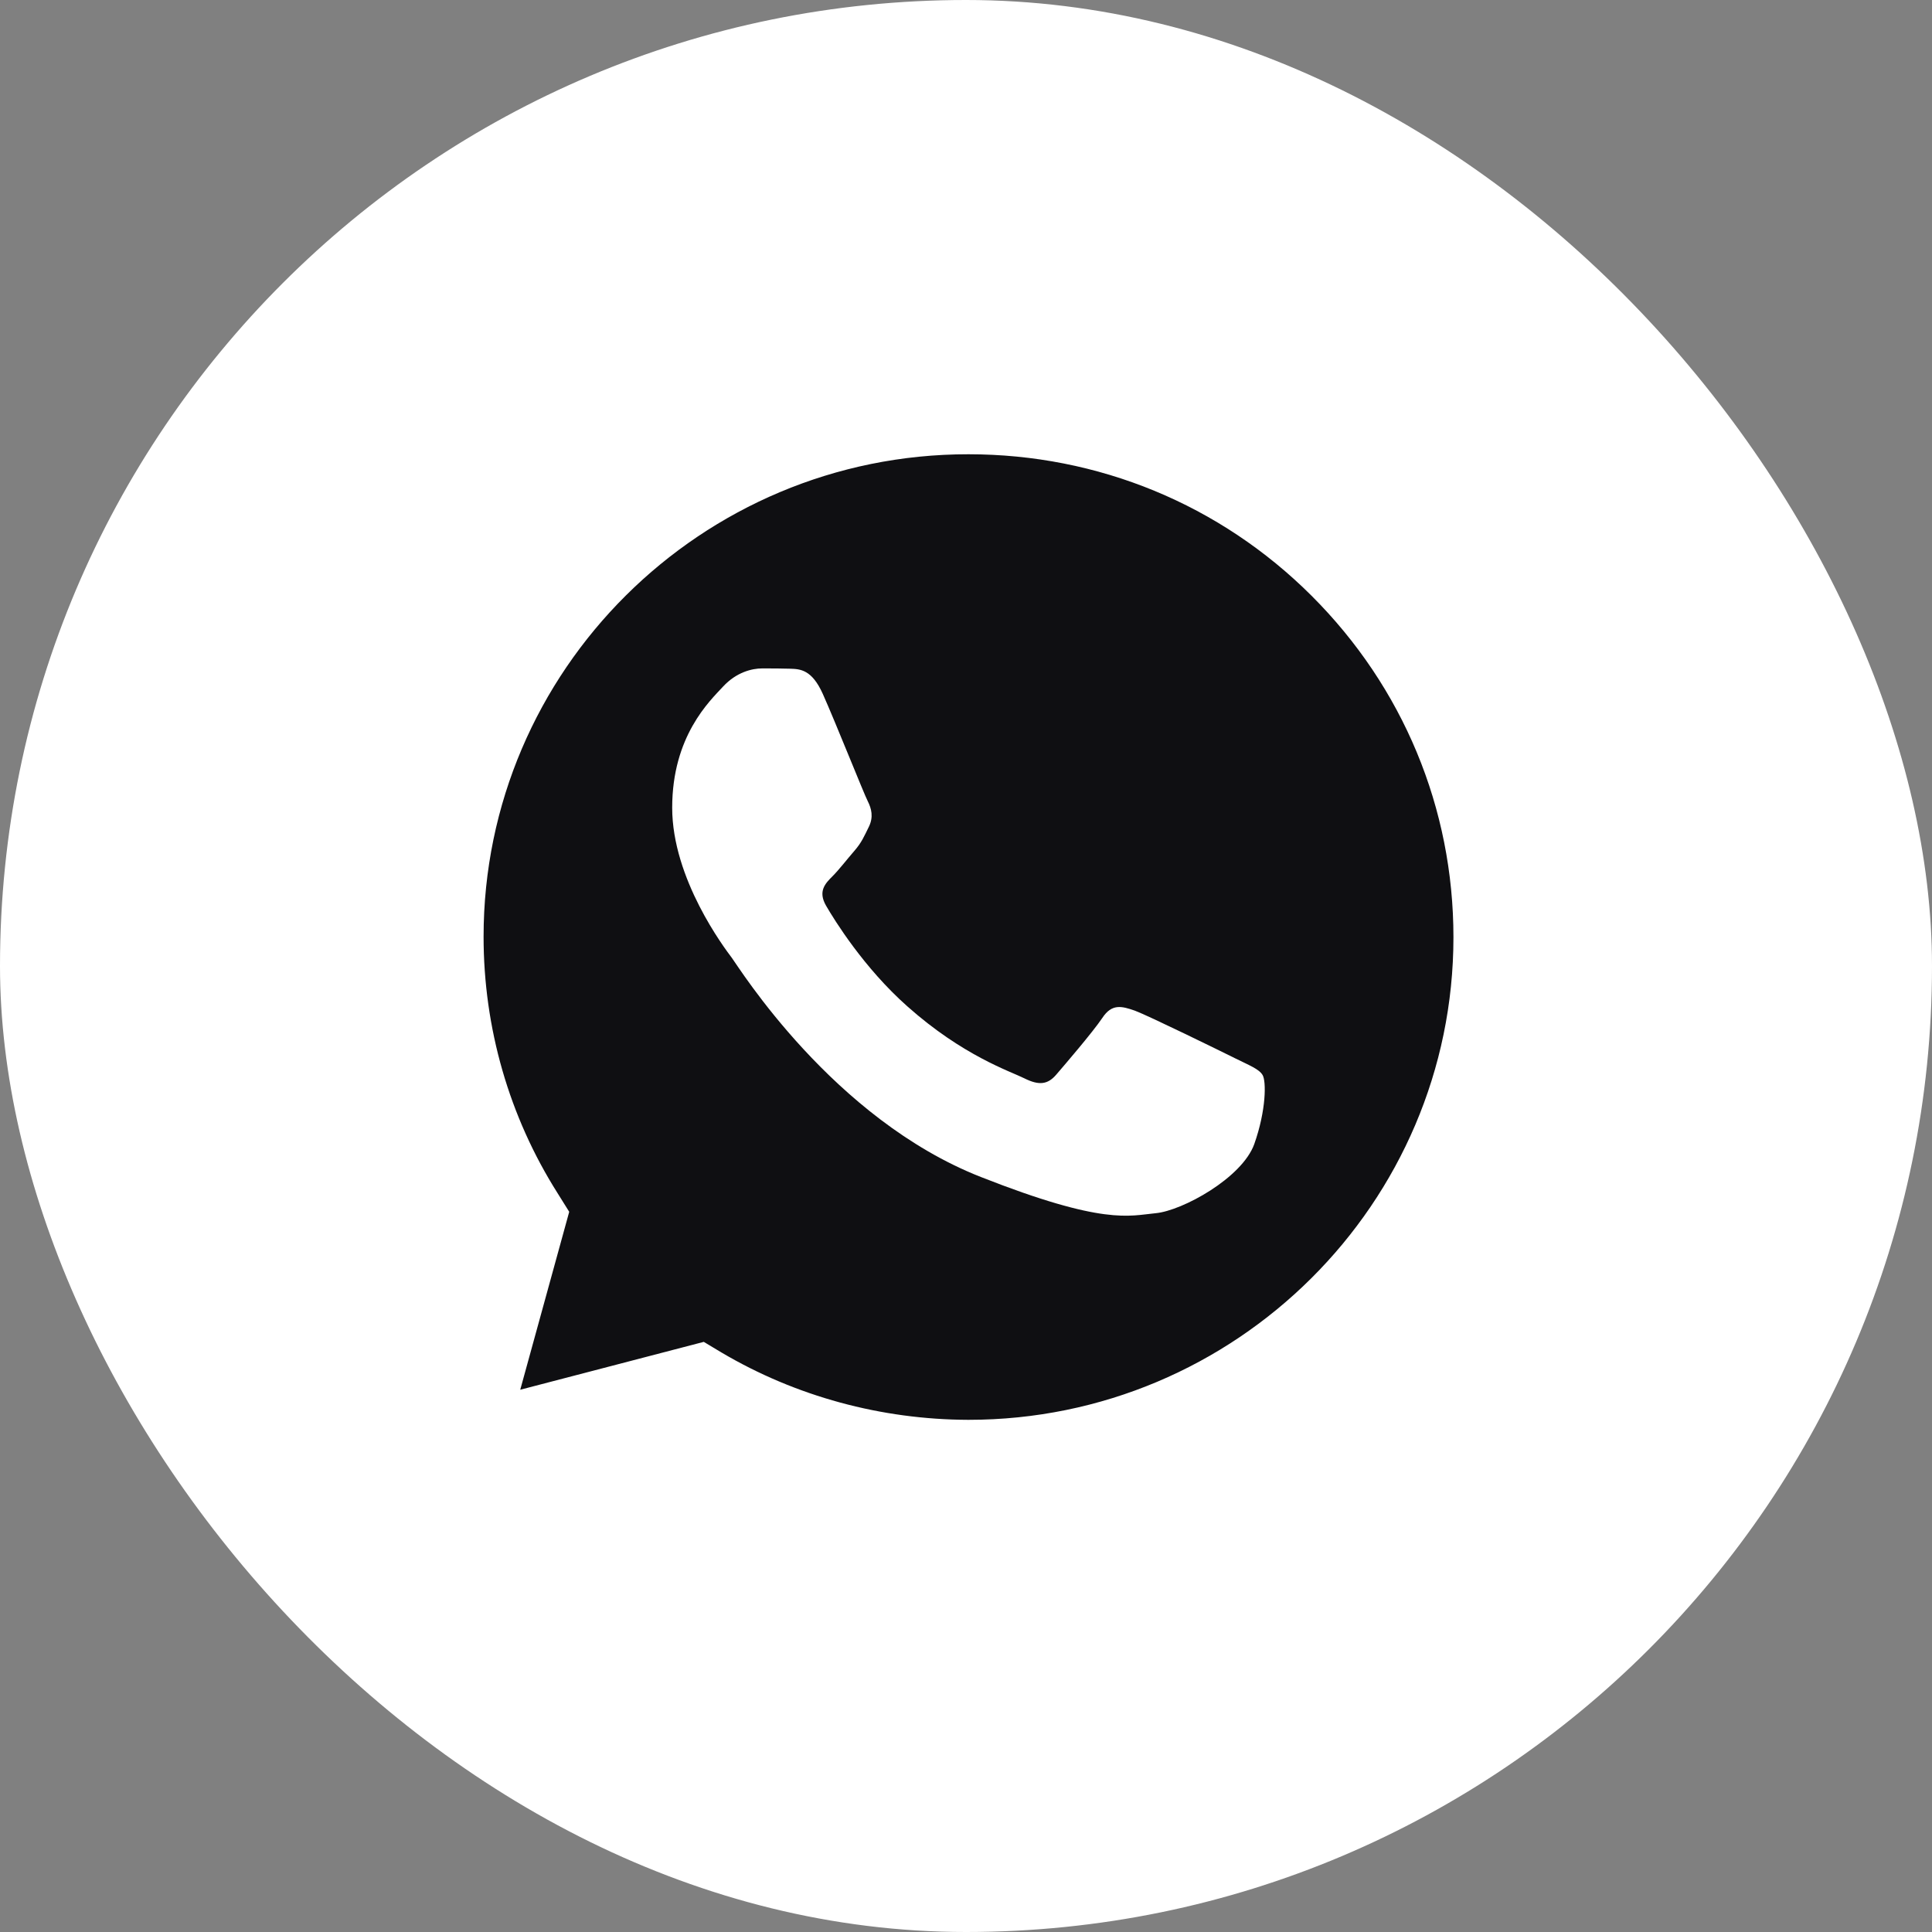
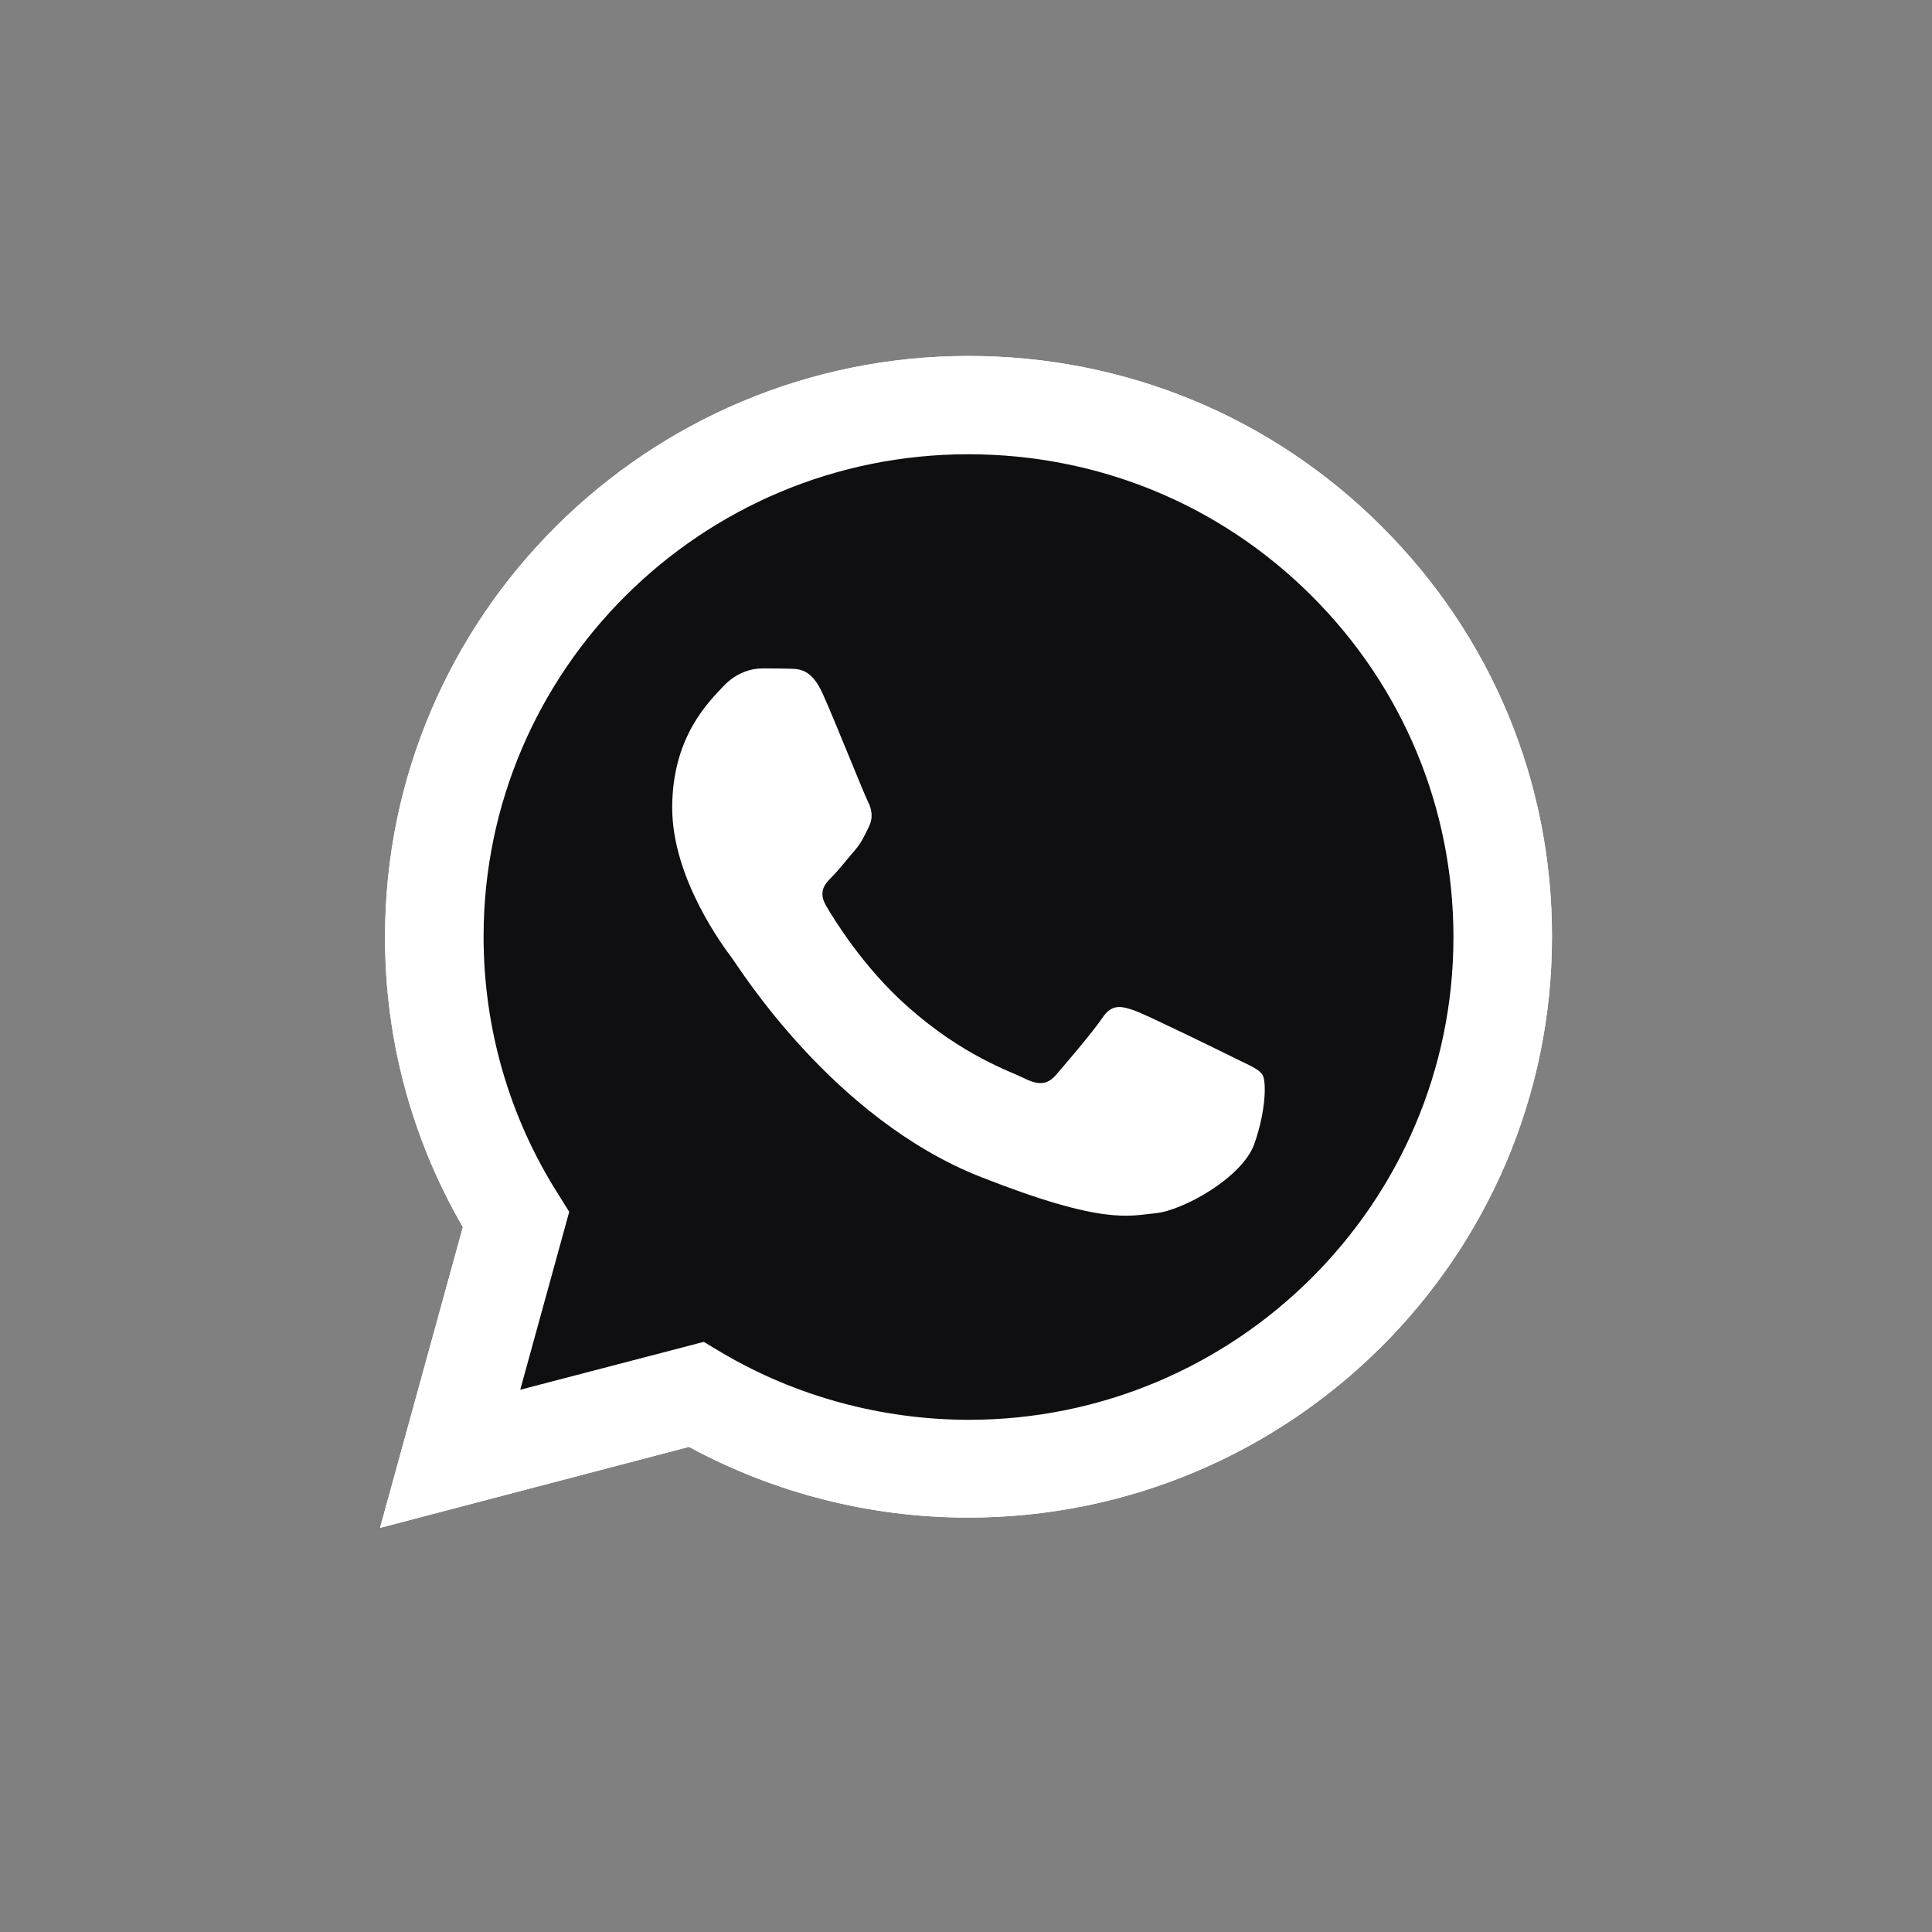
<svg xmlns="http://www.w3.org/2000/svg" width="40" height="40" viewBox="0 0 40 40" fill="none">
  <rect x="0" y="0" width="40" height="40" fill="#808080" stroke="none" />
-   <rect width="40" height="40" rx="20" fill="white" />
  <path d="M7.868 31.633L9.583 25.406C8.523 23.578 7.967 21.508 7.972 19.392C7.972 12.761 13.395 7.37 20.052 7.37C23.285 7.37 26.321 8.621 28.598 10.893C30.88 13.165 32.137 16.186 32.132 19.398C32.132 26.029 26.709 31.42 20.046 31.42H20.04C18.018 31.42 16.031 30.913 14.264 29.956L7.868 31.633ZM14.571 27.782L14.936 28.001C16.477 28.912 18.244 29.39 20.046 29.396H20.052C25.585 29.396 30.092 24.916 30.092 19.404C30.092 16.734 29.049 14.226 27.155 12.335C25.26 10.443 22.734 9.405 20.052 9.405C14.519 9.4 10.012 13.88 10.012 19.392C10.012 21.278 10.539 23.117 11.547 24.708L11.785 25.089L10.771 28.773L14.571 27.782Z" fill="white" />
  <path d="M8.291 31.212L9.948 25.198C8.923 23.44 8.384 21.439 8.384 19.398C8.39 12.998 13.621 7.791 20.052 7.791C23.175 7.791 26.1 9.002 28.302 11.193C30.503 13.384 31.714 16.302 31.714 19.404C31.714 25.804 26.477 31.011 20.052 31.011H20.046C18.094 31.011 16.176 30.52 14.473 29.598L8.291 31.212Z" fill="#0F0F12" />
  <path d="M7.868 31.633L9.583 25.406C8.523 23.578 7.967 21.508 7.972 19.392C7.972 12.761 13.395 7.37 20.052 7.37C23.285 7.37 26.321 8.621 28.598 10.893C30.88 13.165 32.137 16.186 32.132 19.398C32.132 26.029 26.709 31.42 20.046 31.42H20.04C18.018 31.42 16.031 30.913 14.264 29.956L7.868 31.633ZM14.571 27.782L14.936 28.001C16.477 28.912 18.244 29.39 20.046 29.396H20.052C25.585 29.396 30.092 24.916 30.092 19.404C30.092 16.734 29.049 14.226 27.155 12.335C25.26 10.443 22.734 9.405 20.052 9.405C14.519 9.4 10.012 13.88 10.012 19.392C10.012 21.278 10.539 23.117 11.547 24.708L11.785 25.089L10.771 28.773L14.571 27.782Z" fill="white" />
  <path fill-rule="evenodd" clip-rule="evenodd" d="M17.034 14.364C16.808 13.863 16.57 13.851 16.356 13.845C16.182 13.839 15.979 13.839 15.777 13.839C15.574 13.839 15.249 13.914 14.971 14.214C14.693 14.514 13.917 15.241 13.917 16.723C13.917 18.199 15 19.629 15.151 19.83C15.302 20.032 17.242 23.163 20.307 24.368C22.856 25.372 23.378 25.17 23.928 25.118C24.479 25.066 25.713 24.391 25.968 23.688C26.217 22.984 26.217 22.385 26.141 22.258C26.066 22.131 25.863 22.056 25.562 21.906C25.261 21.756 23.778 21.03 23.5 20.926C23.221 20.828 23.019 20.776 22.822 21.076C22.619 21.376 22.04 22.05 21.866 22.252C21.692 22.454 21.512 22.477 21.211 22.327C20.91 22.177 19.936 21.86 18.784 20.834C17.886 20.038 17.277 19.052 17.103 18.752C16.93 18.452 17.086 18.291 17.237 18.141C17.37 18.008 17.538 17.789 17.689 17.616C17.839 17.443 17.891 17.316 17.99 17.115C18.088 16.913 18.042 16.74 17.967 16.59C17.891 16.446 17.3 14.958 17.034 14.364Z" fill="white" />
</svg>